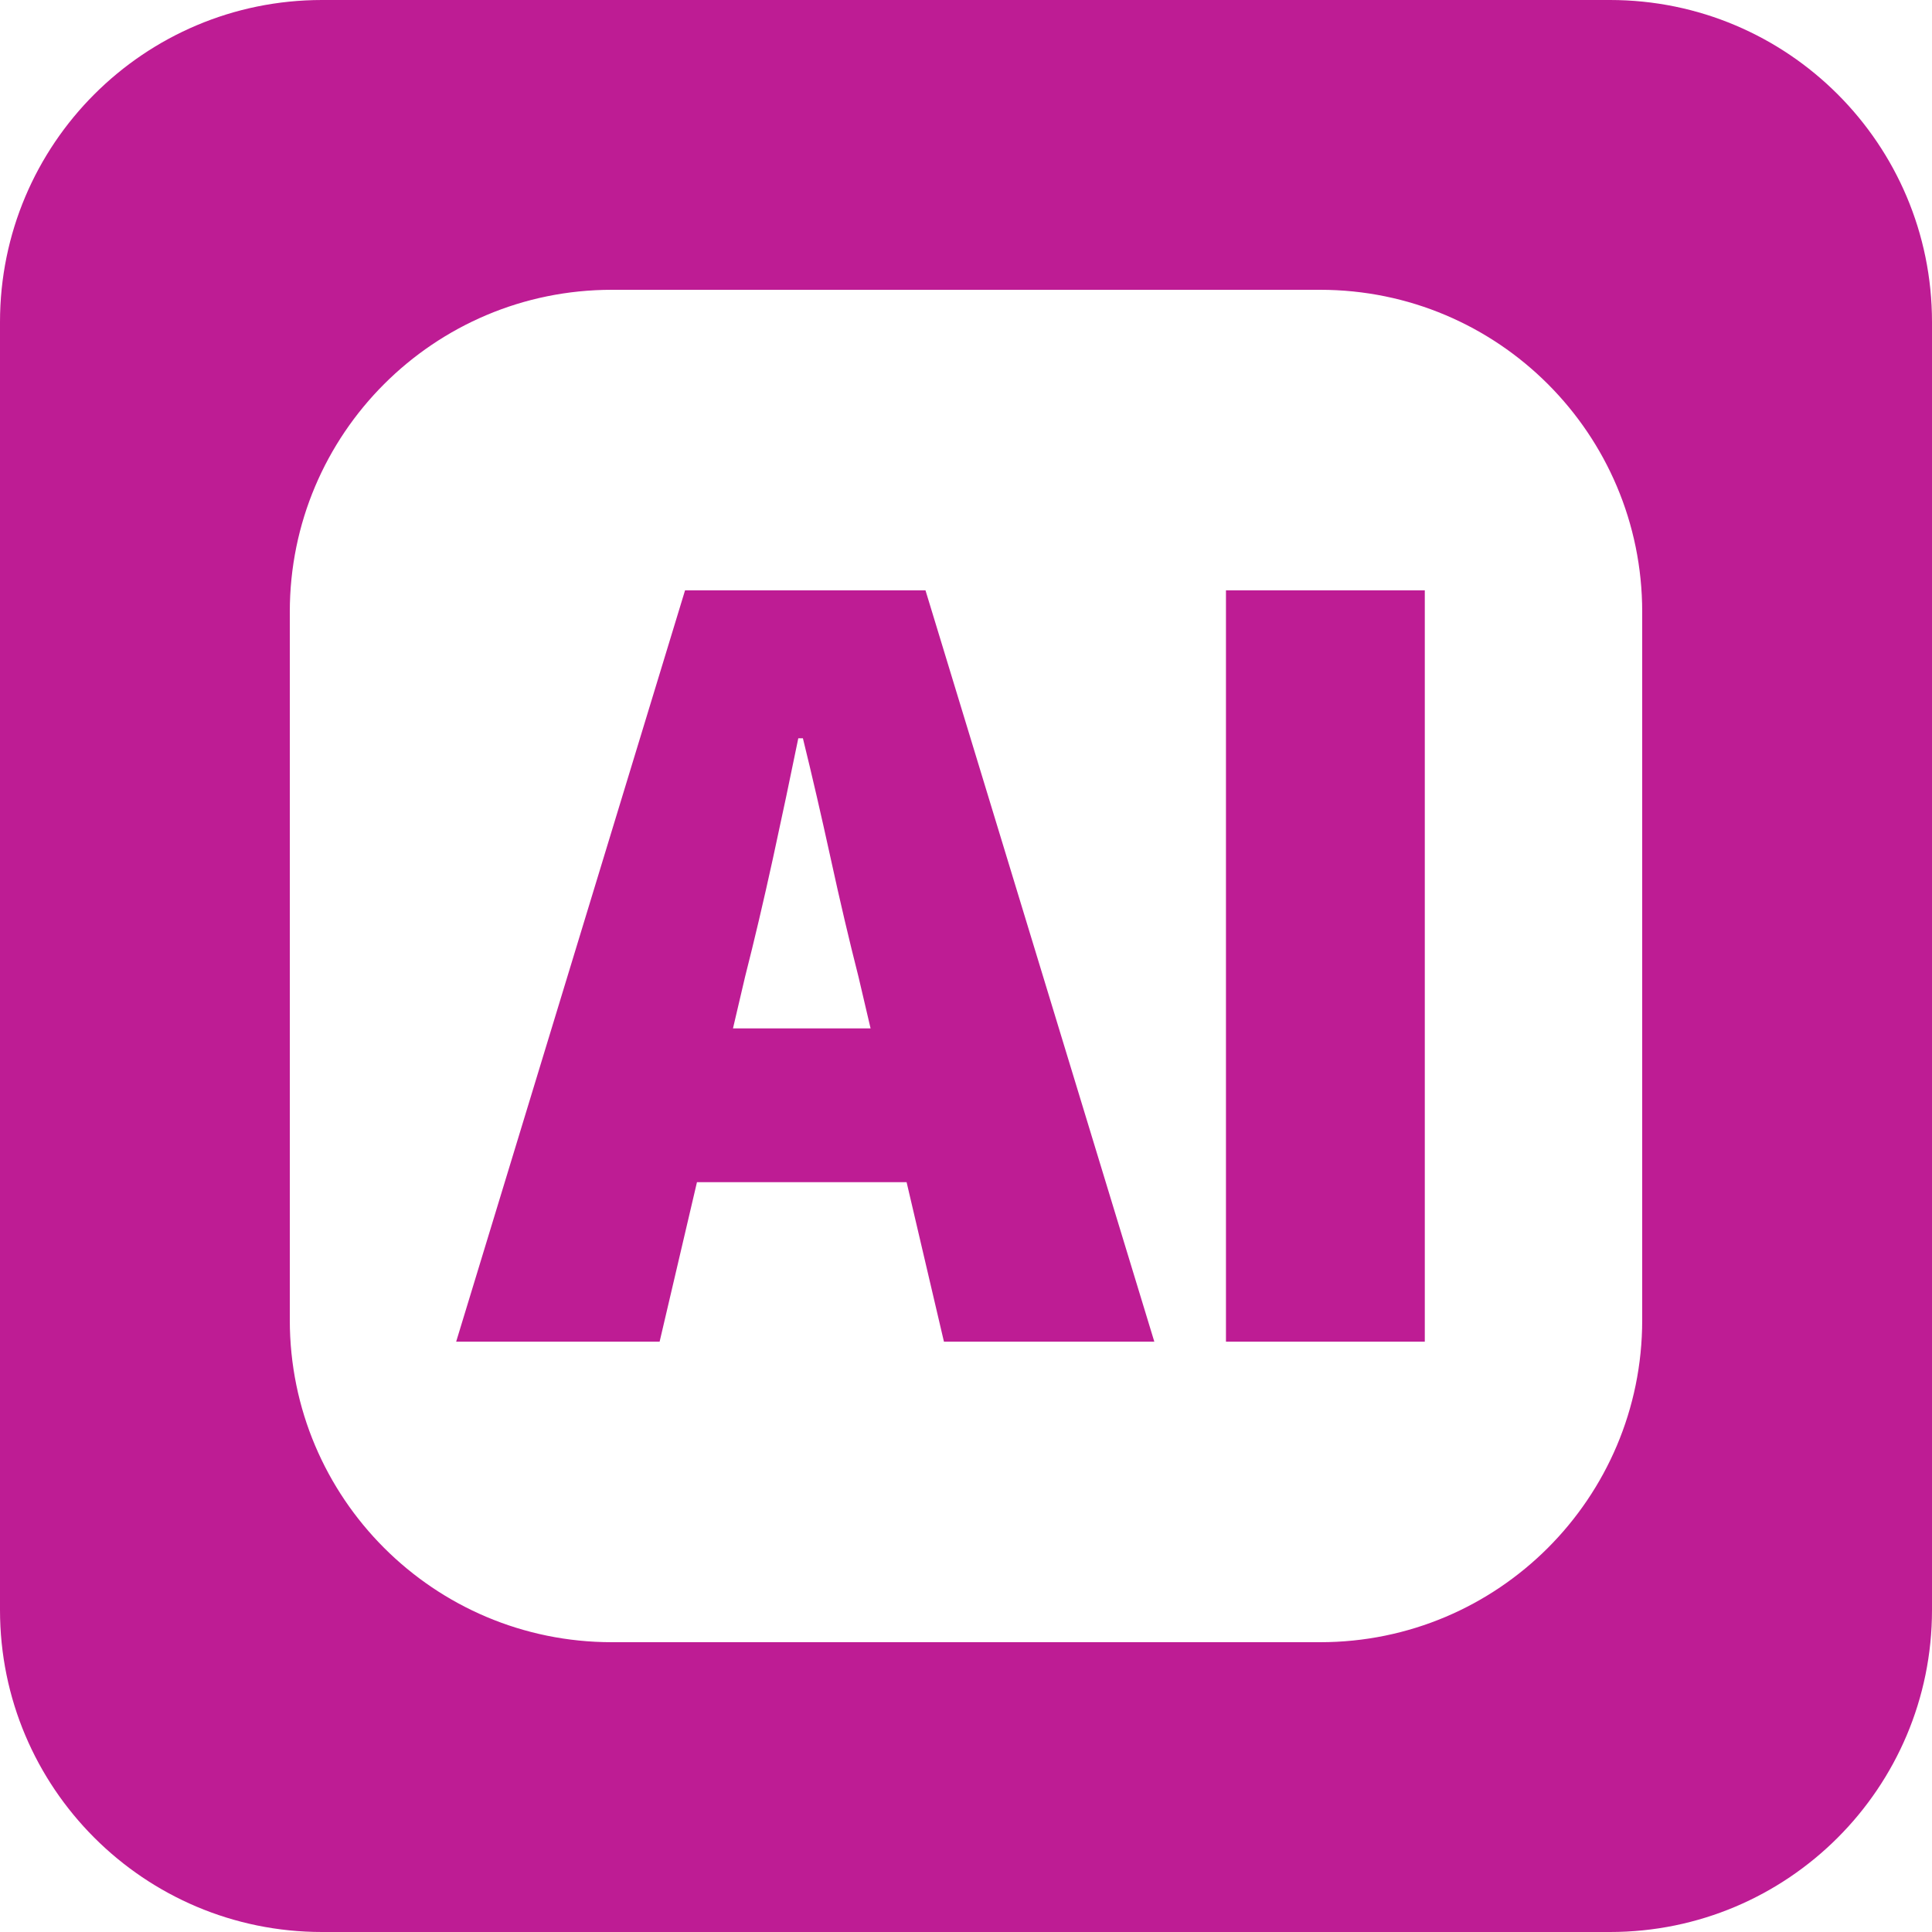
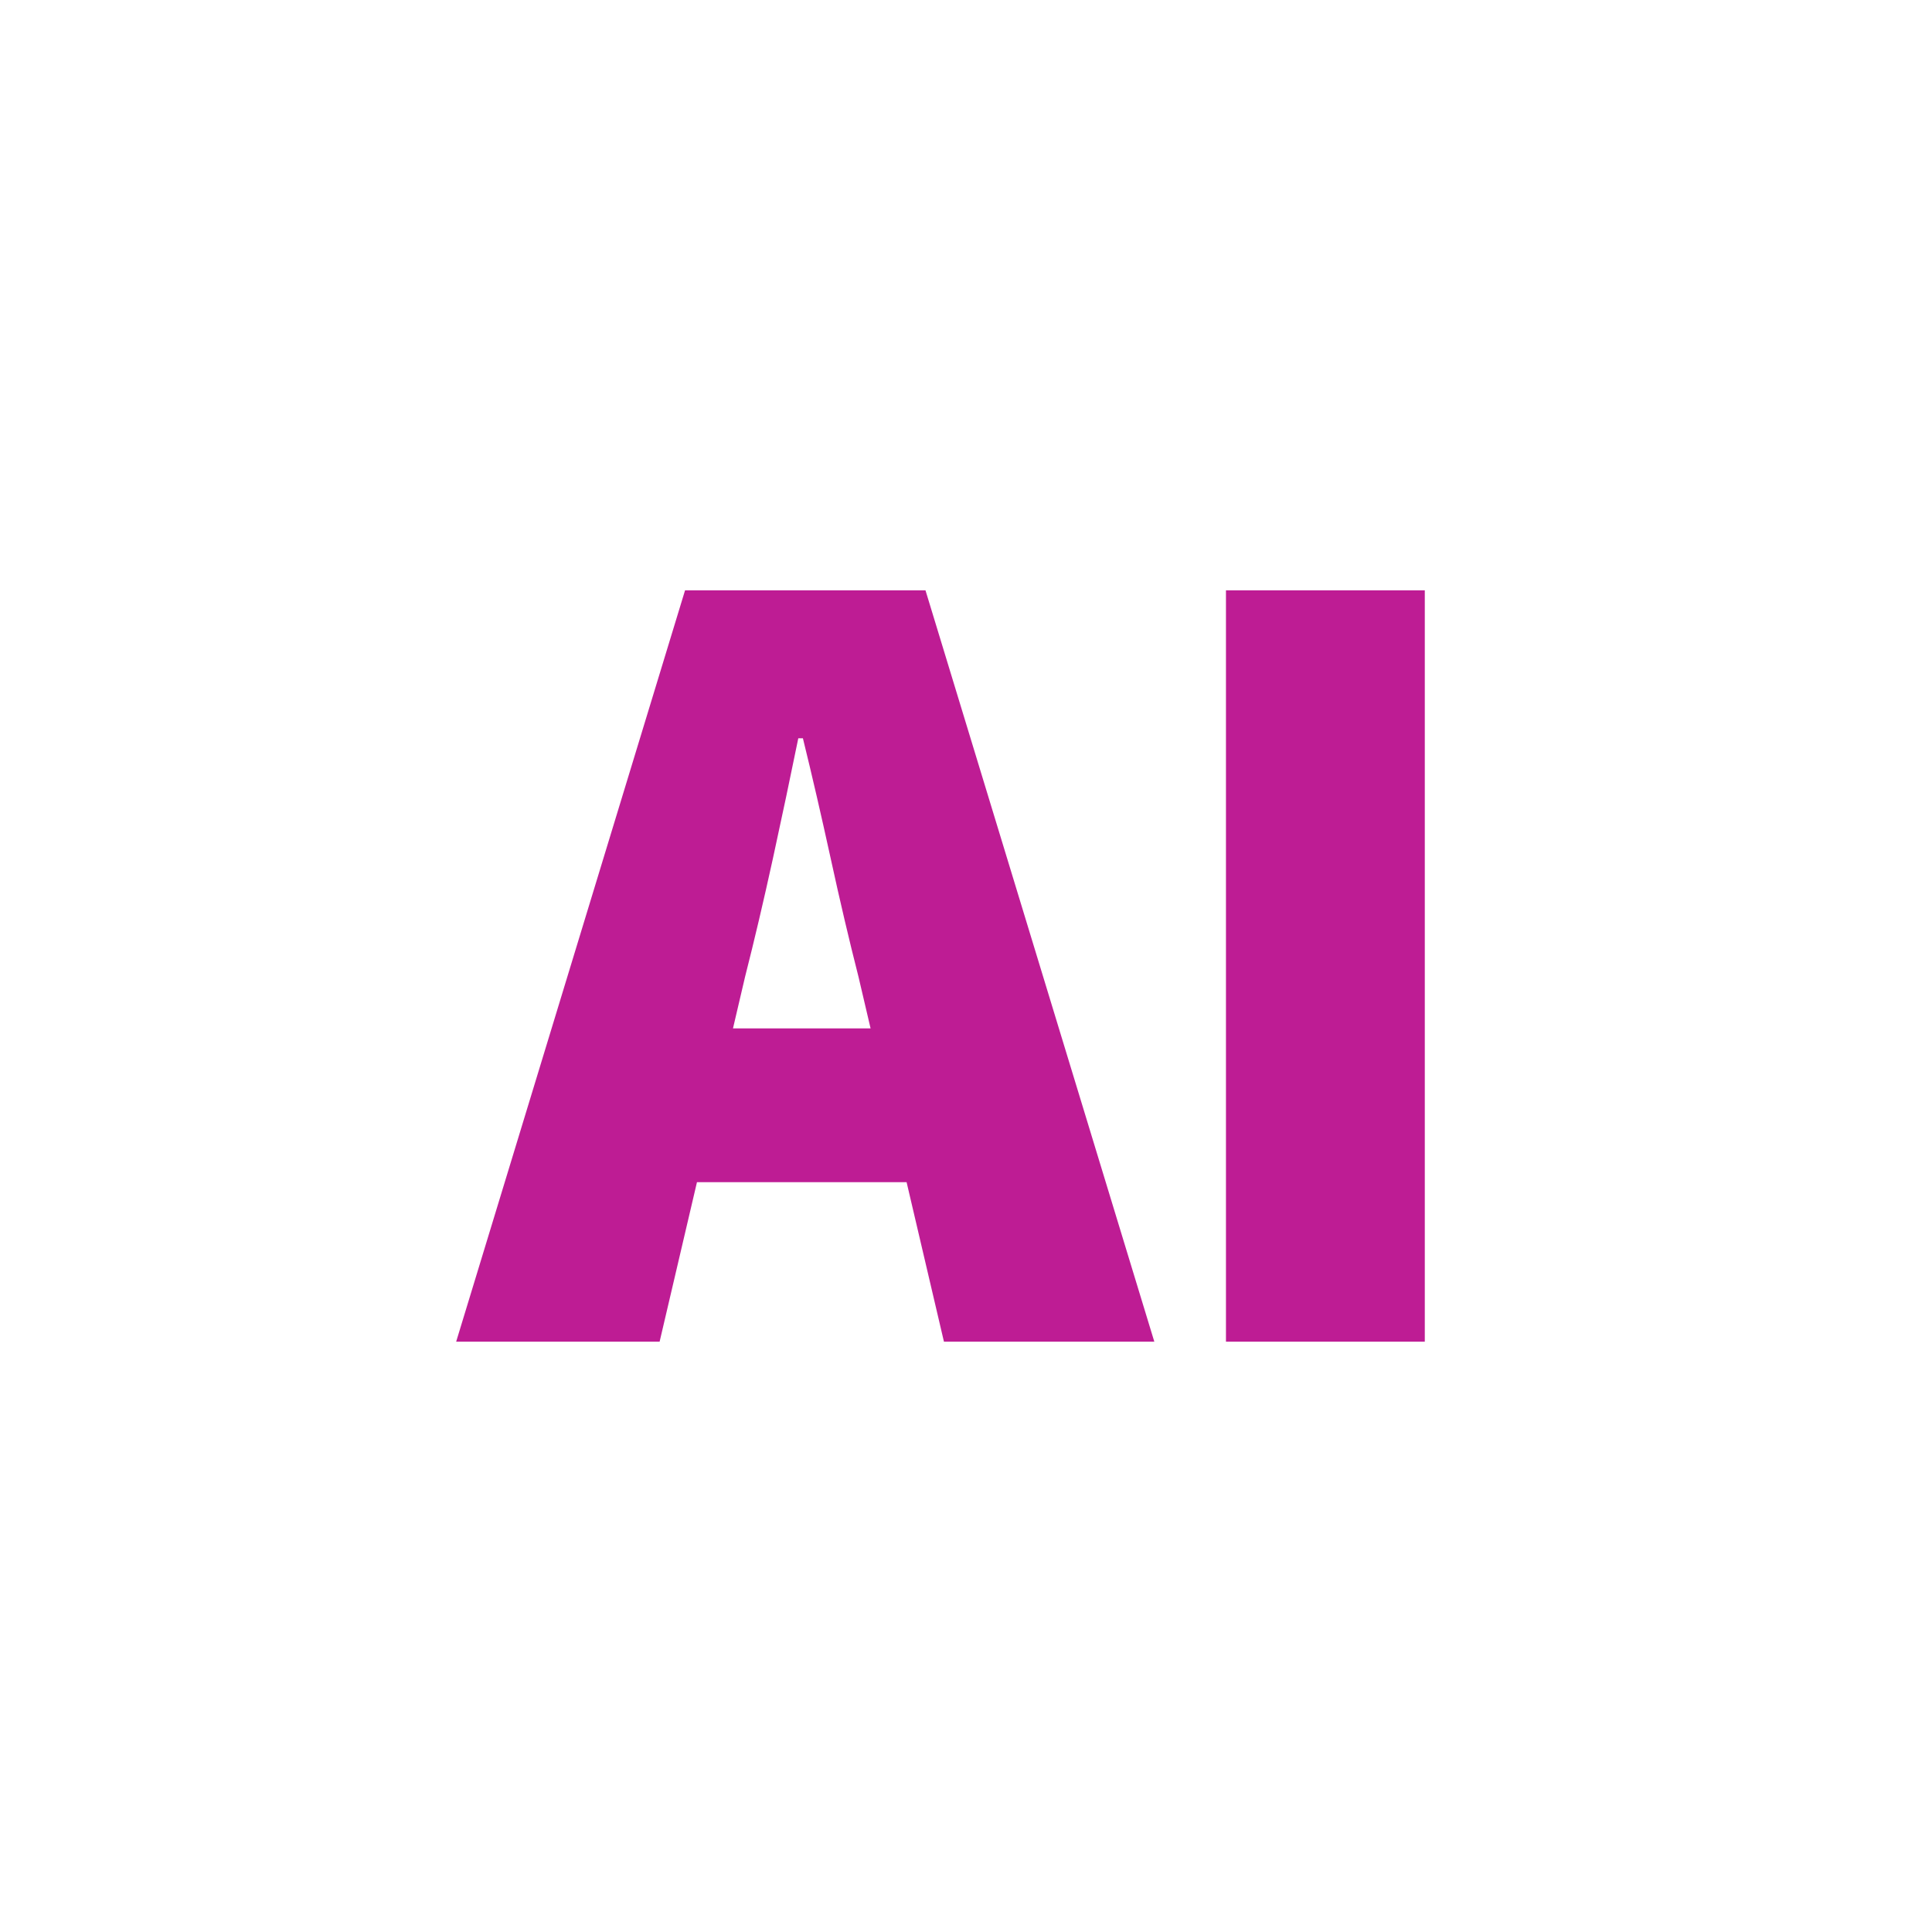
<svg xmlns="http://www.w3.org/2000/svg" width="36" height="36" viewBox="0 0 36 36" fill="none">
-   <path fill-rule="evenodd" clip-rule="evenodd" d="M6 0C2.686 0 0 2.686 0 6V30C0 33.314 2.686 36 6 36H30C33.314 36 36 33.314 36 30V6C36 2.686 33.314 0 30 0H6ZM11.4 5.4C8.086 5.4 5.4 8.086 5.4 11.4V24.6C5.4 27.914 8.086 30.6 11.4 30.6H24.6C27.914 30.6 30.6 27.914 30.6 24.6V11.4C30.6 8.086 27.914 5.4 24.6 5.4H11.4Z" fill="#BE1C94" />
  <path fill-rule="evenodd" clip-rule="evenodd" d="M12.765 11L8.5 25H12.291L12.987 22.028H16.893L17.589 25H21.509L17.245 11H12.765ZM16.222 19.163L15.995 18.194C15.823 17.519 15.651 16.787 15.479 15.997C15.306 15.207 15.134 14.46 14.961 13.757H14.875C14.732 14.46 14.574 15.207 14.402 15.997C14.229 16.787 14.057 17.519 13.885 18.194L13.658 19.163H16.222ZM22.844 11V25H26.549V11H22.844Z" fill="#BE1C94" />
</svg>